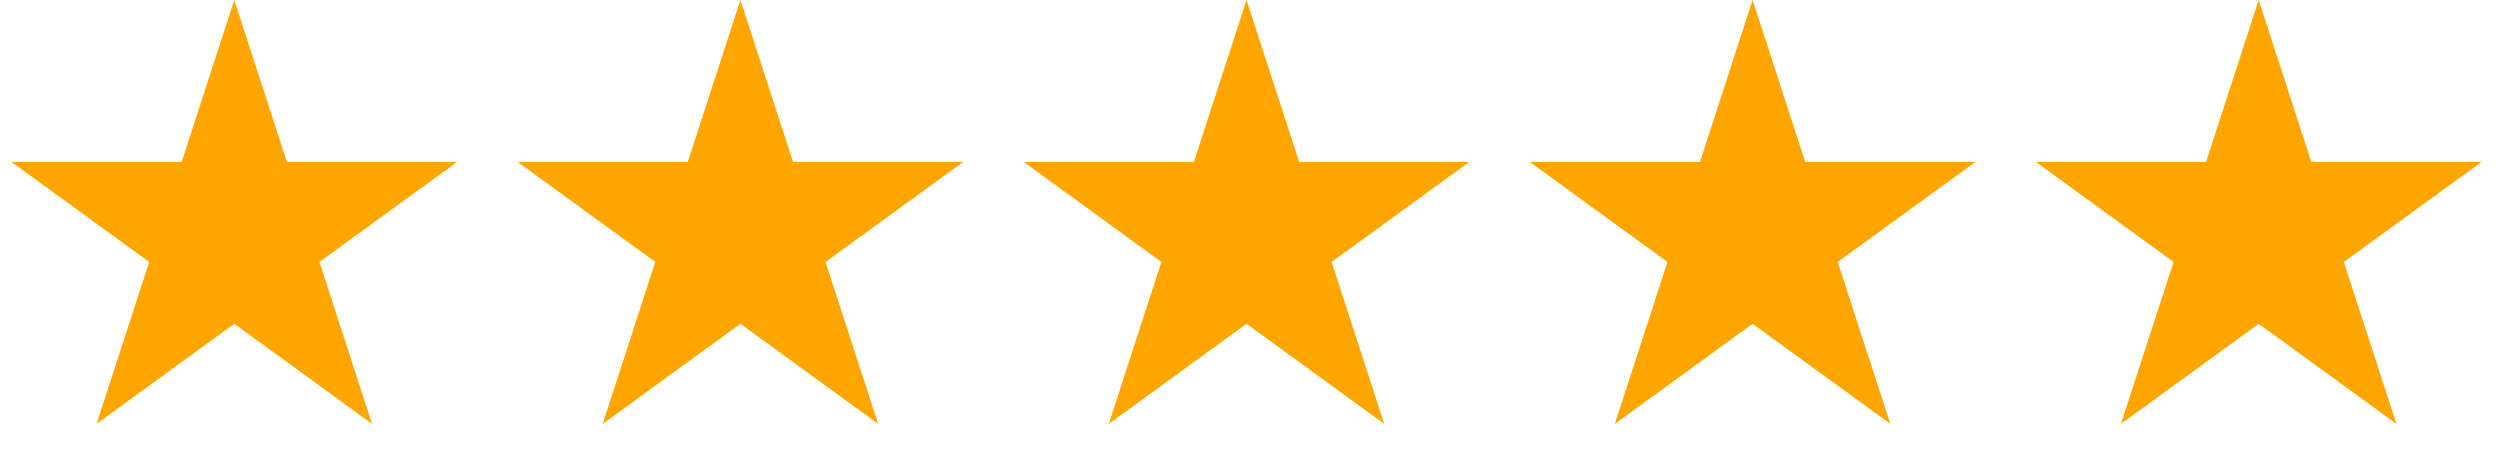
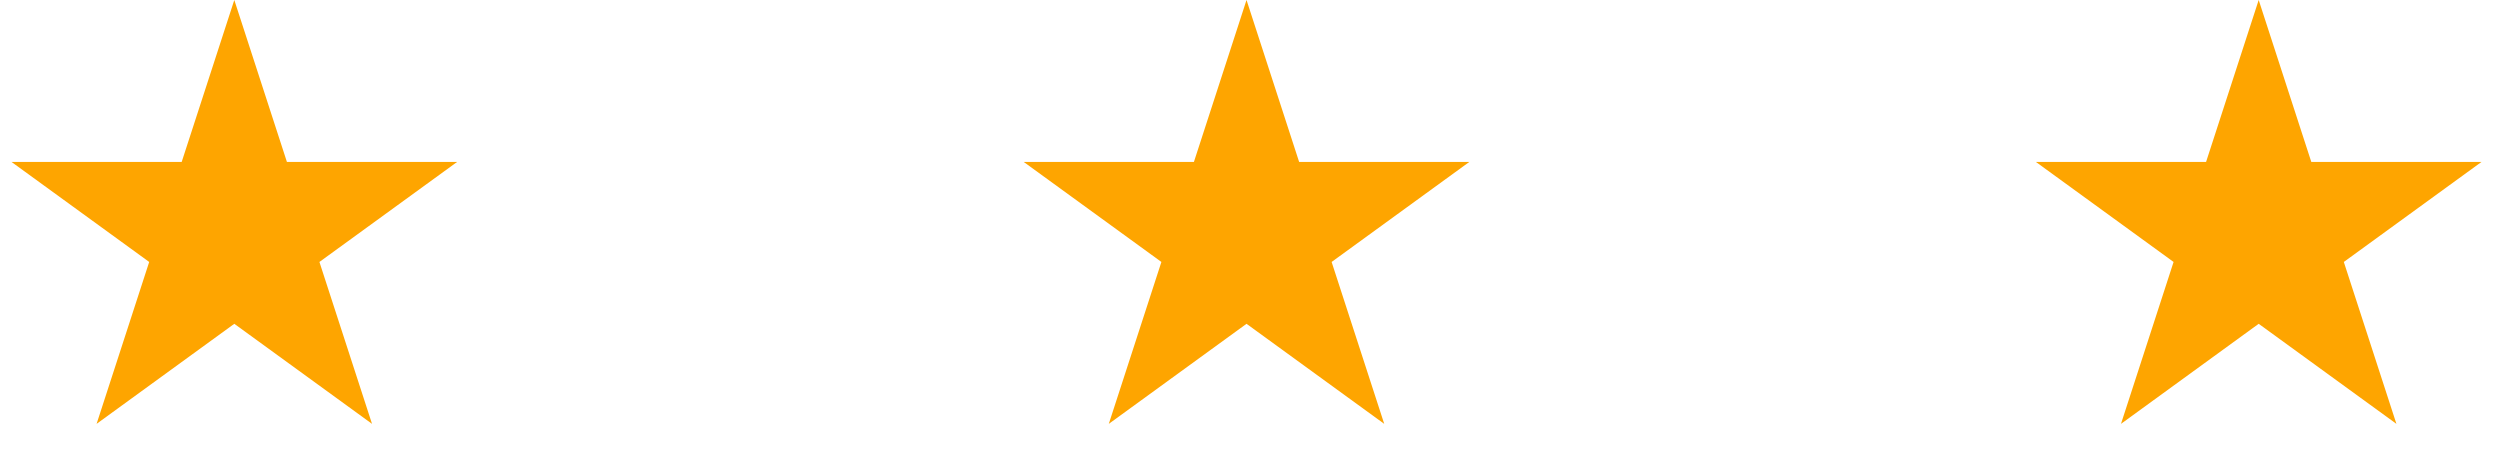
<svg xmlns="http://www.w3.org/2000/svg" fill="none" viewBox="0 0 143 27" height="27" width="143">
  <path fill="#FEA500" d="M13.402 0L16.411 9.261H26.149L18.271 14.984L21.28 24.245L13.402 18.521L5.525 24.245L8.534 14.984L0.656 9.261H10.393L13.402 0Z" />
-   <path fill="#FEA500" d="M42.352 0L45.361 9.261H55.098L47.22 14.984L50.229 24.245L42.352 18.521L34.474 24.245L37.483 14.984L29.605 9.261H39.343L42.352 0Z" />
  <path fill="#FEA500" d="M71.301 0L74.31 9.261H84.047L76.169 14.984L79.178 24.245L71.301 18.521L63.423 24.245L66.432 14.984L58.554 9.261H68.292L71.301 0Z" />
-   <path fill="#FEA500" d="M100.248 0L103.257 9.261H112.994L105.117 14.984L108.126 24.245L100.248 18.521L92.37 24.245L95.379 14.984L87.502 9.261H97.239L100.248 0Z" />
  <path fill="#FEA500" d="M129.197 0L132.206 9.261H141.943L134.066 14.984L137.075 24.245L129.197 18.521L121.32 24.245L124.329 14.984L116.451 9.261H126.188L129.197 0Z" />
</svg>